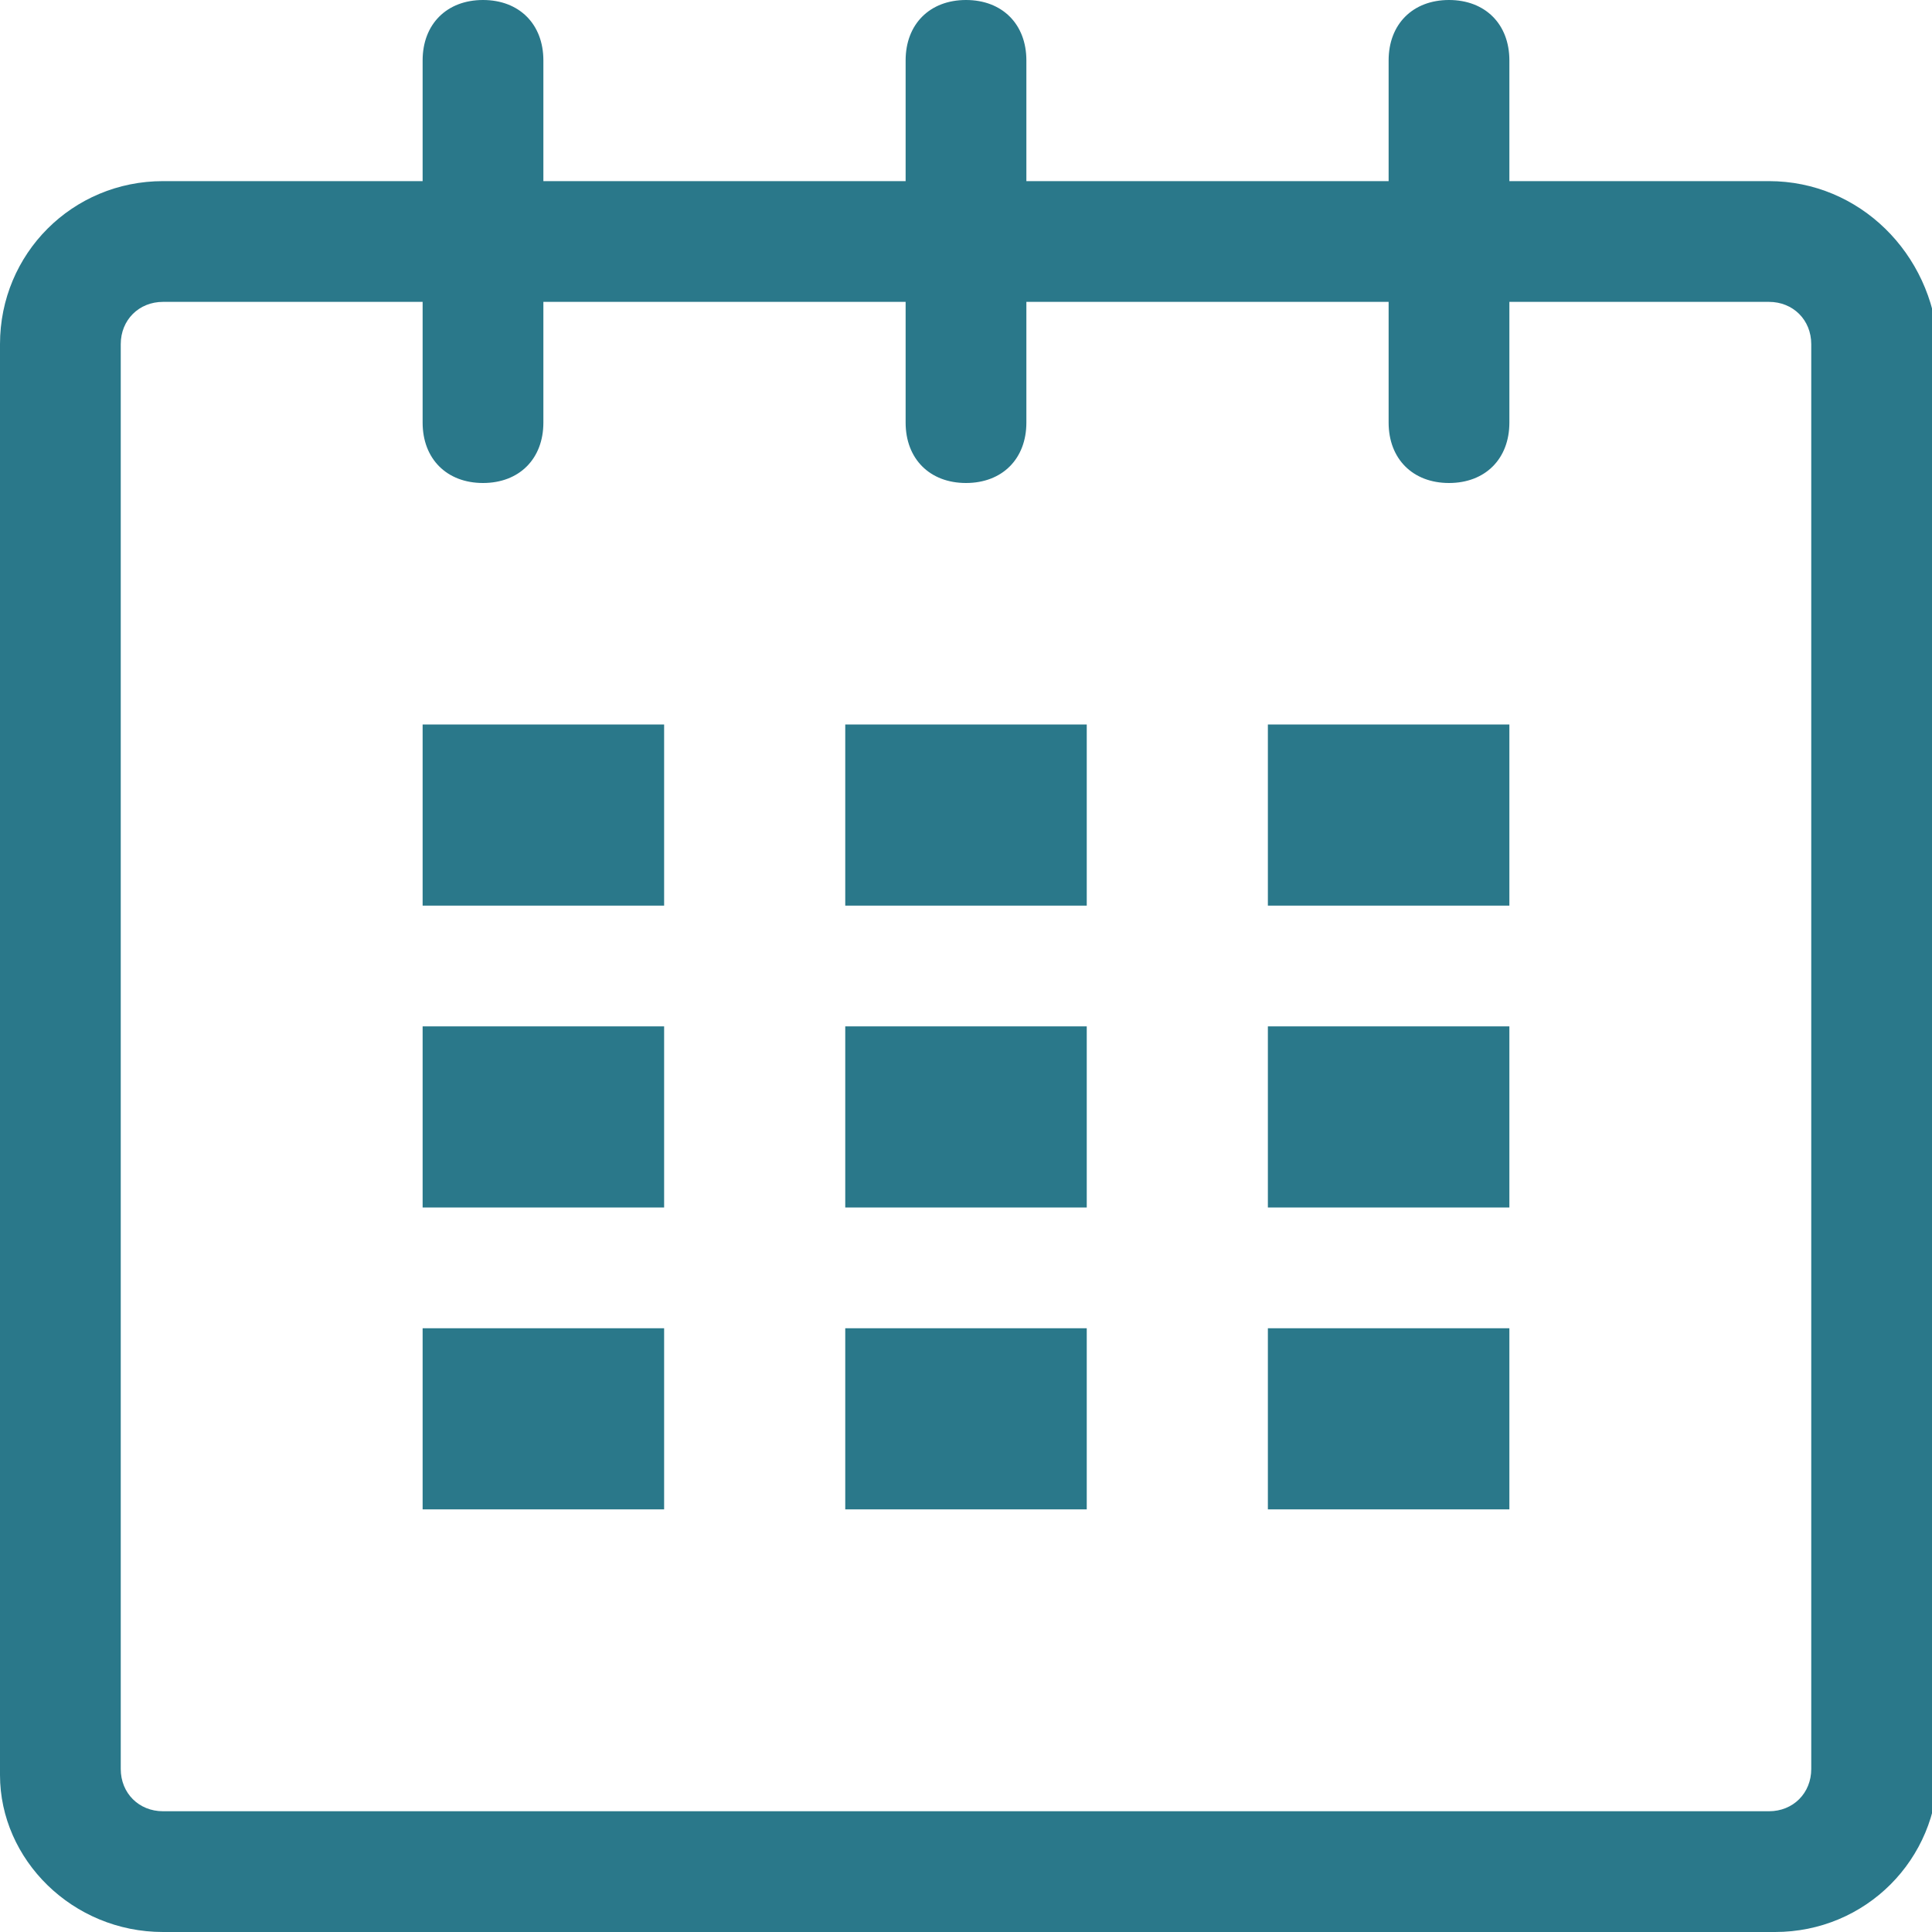
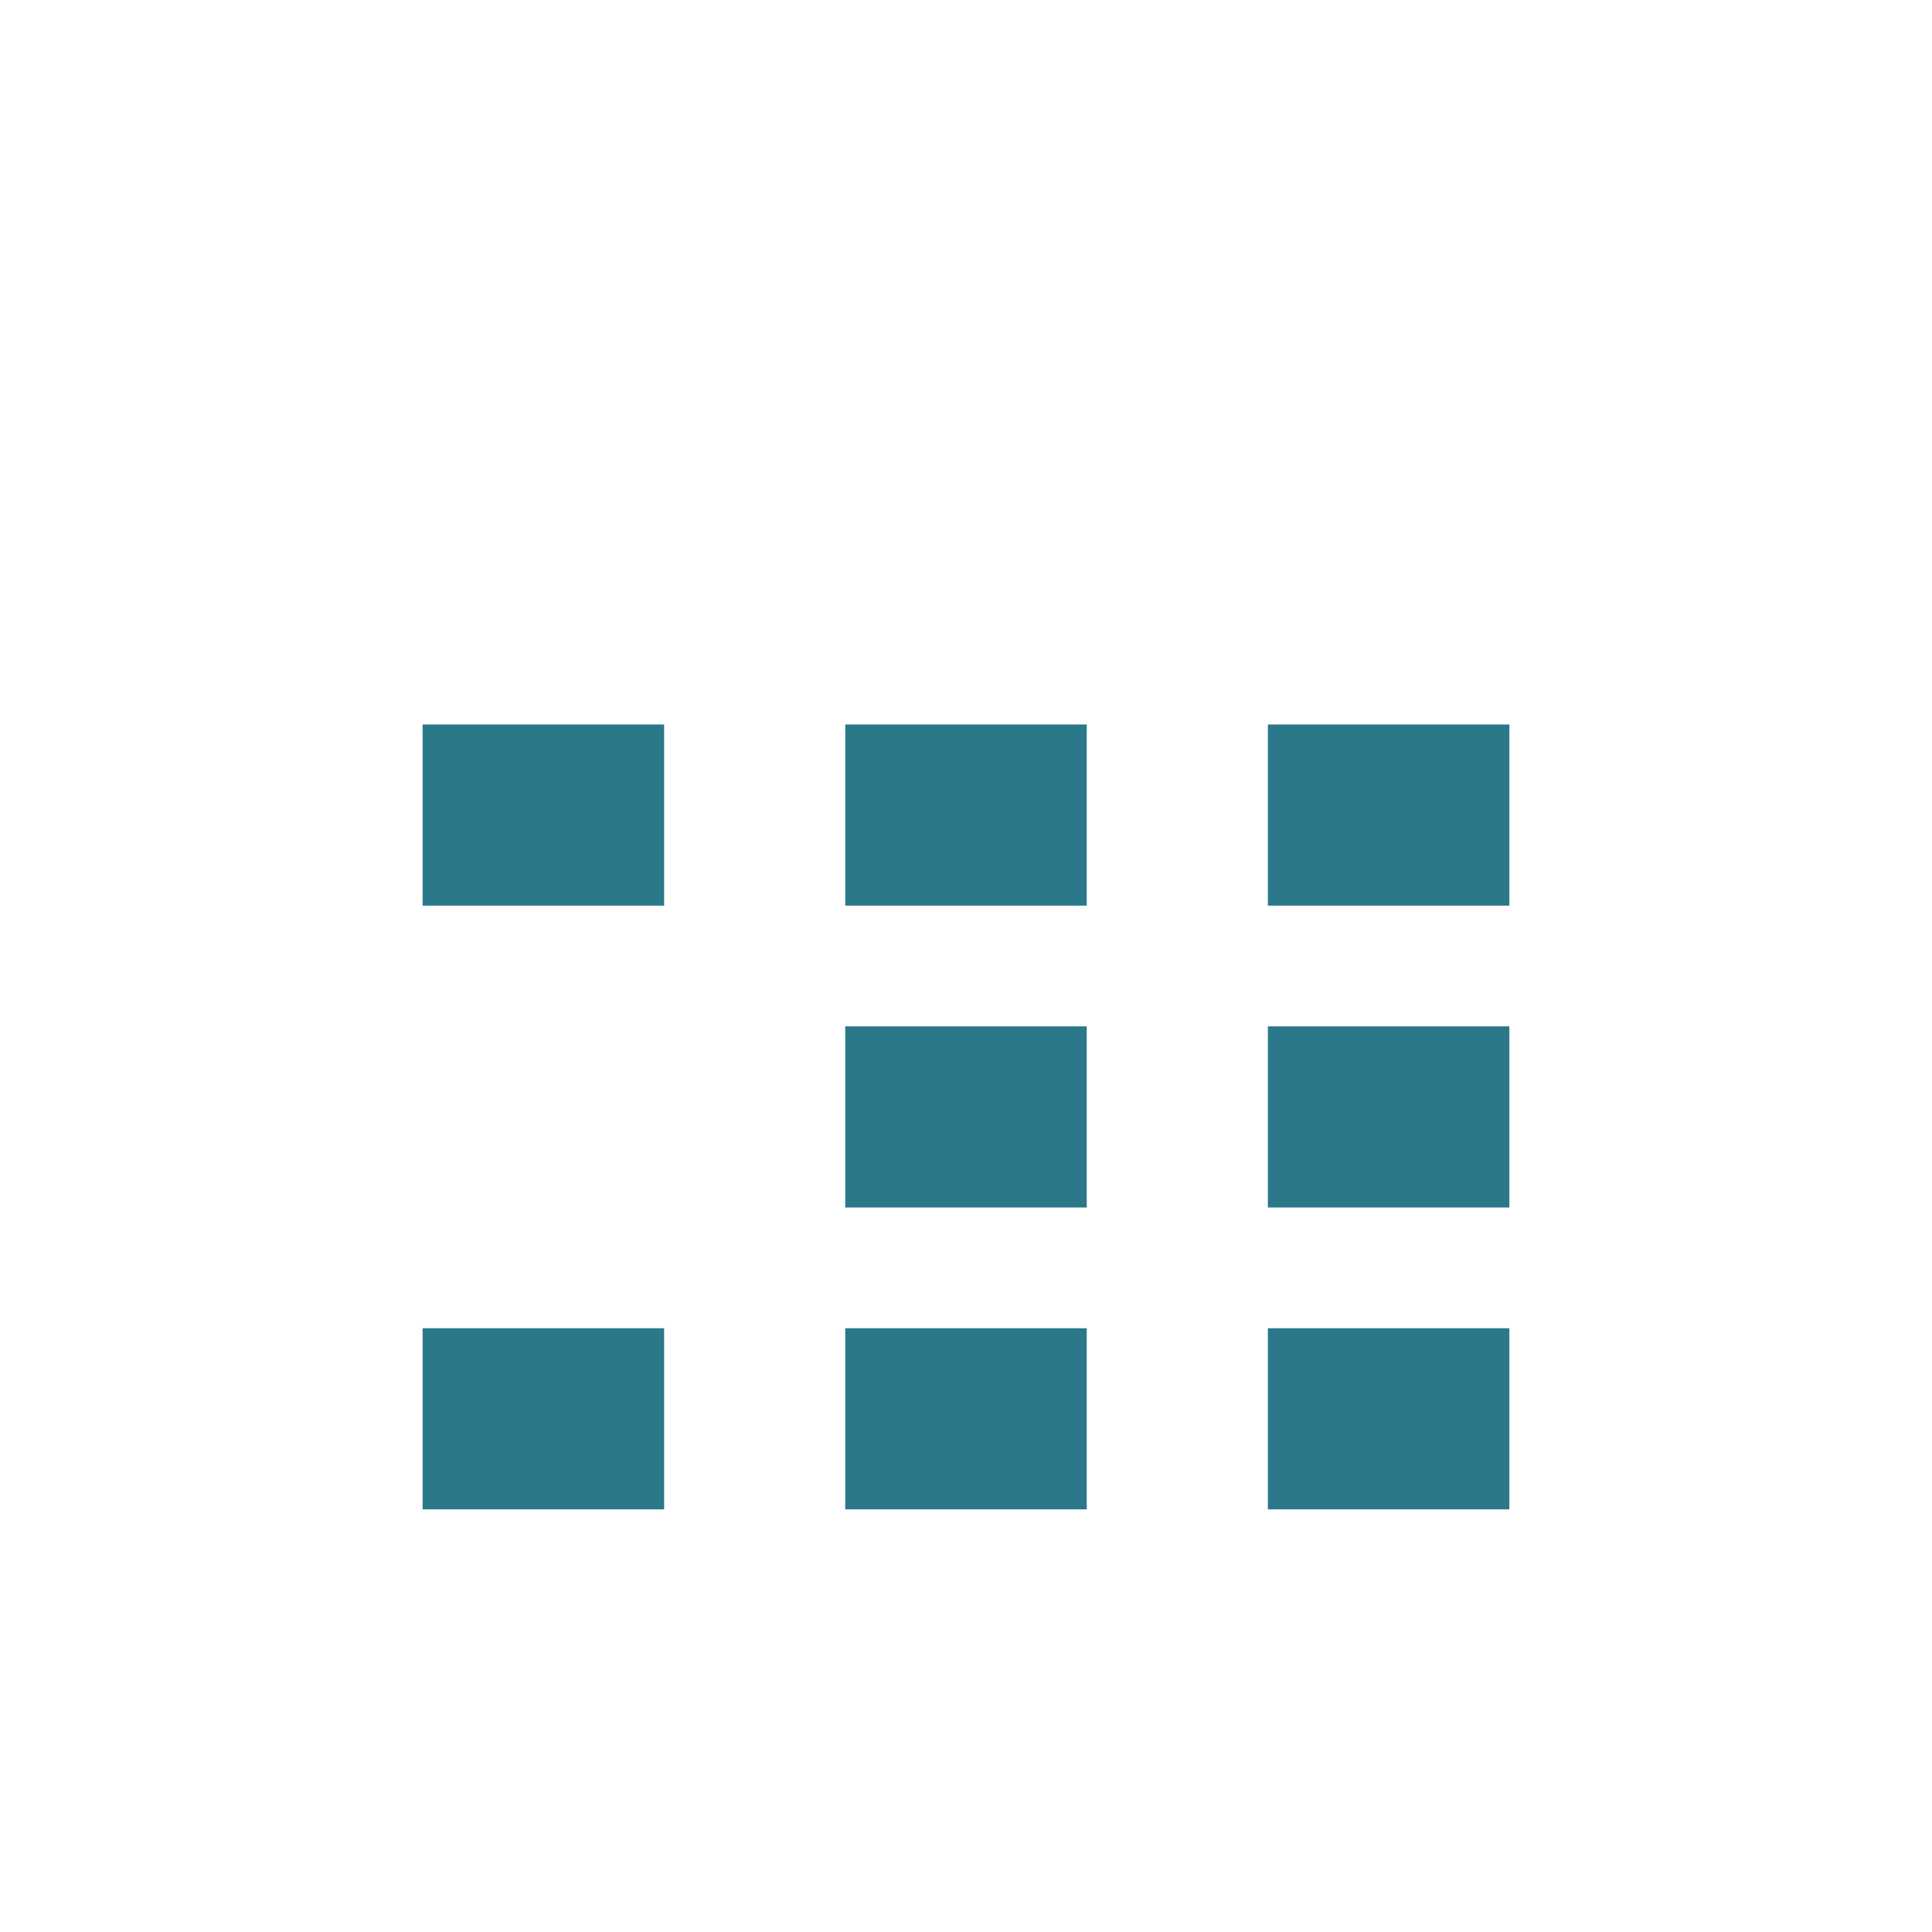
<svg xmlns="http://www.w3.org/2000/svg" version="1.1" id="Layer_1" x="0px" y="0px" viewBox="0 0 32 32" style="enable-background:new 0 0 32 32;" xml:space="preserve">
  <style type="text/css">
	.st0{fill:#2A788A;}
</style>
  <g id="calendar_1_">
-     <path class="st0" d="M29.3,3H25V1c0-0.6-0.4-1-1-1s-1,0.4-1,1v2h-6V1c0-0.6-0.4-1-1-1s-1,0.4-1,1v2H9V1c0-0.6-0.4-1-1-1S7,0.4,7,1   v2H2.7C1.2,3,0,4.2,0,5.7v23.7C0,30.8,1.2,32,2.7,32h26.7c1.5,0,2.7-1.2,2.7-2.7V5.7C32,4.2,30.8,3,29.3,3z M30,29.3   c0,0.4-0.3,0.7-0.7,0.7H2.7C2.3,30,2,29.7,2,29.3V5.7C2,5.3,2.3,5,2.7,5H7v2c0,0.6,0.4,1,1,1s1-0.4,1-1V5h6v2c0,0.6,0.4,1,1,1   s1-0.4,1-1V5h6v2c0,0.6,0.4,1,1,1s1-0.4,1-1V5h4.3C29.7,5,30,5.3,30,5.7V29.3z" />
    <rect x="7" y="12" class="st0" width="4" height="3" />
-     <rect x="7" y="17" class="st0" width="4" height="3" />
    <rect x="7" y="22" class="st0" width="4" height="3" />
    <rect x="14" y="22" class="st0" width="4" height="3" />
    <rect x="14" y="17" class="st0" width="4" height="3" />
    <rect x="14" y="12" class="st0" width="4" height="3" />
    <rect x="21" y="22" class="st0" width="4" height="3" />
    <rect x="21" y="17" class="st0" width="4" height="3" />
    <rect x="21" y="12" class="st0" width="4" height="3" />
  </g>
</svg>